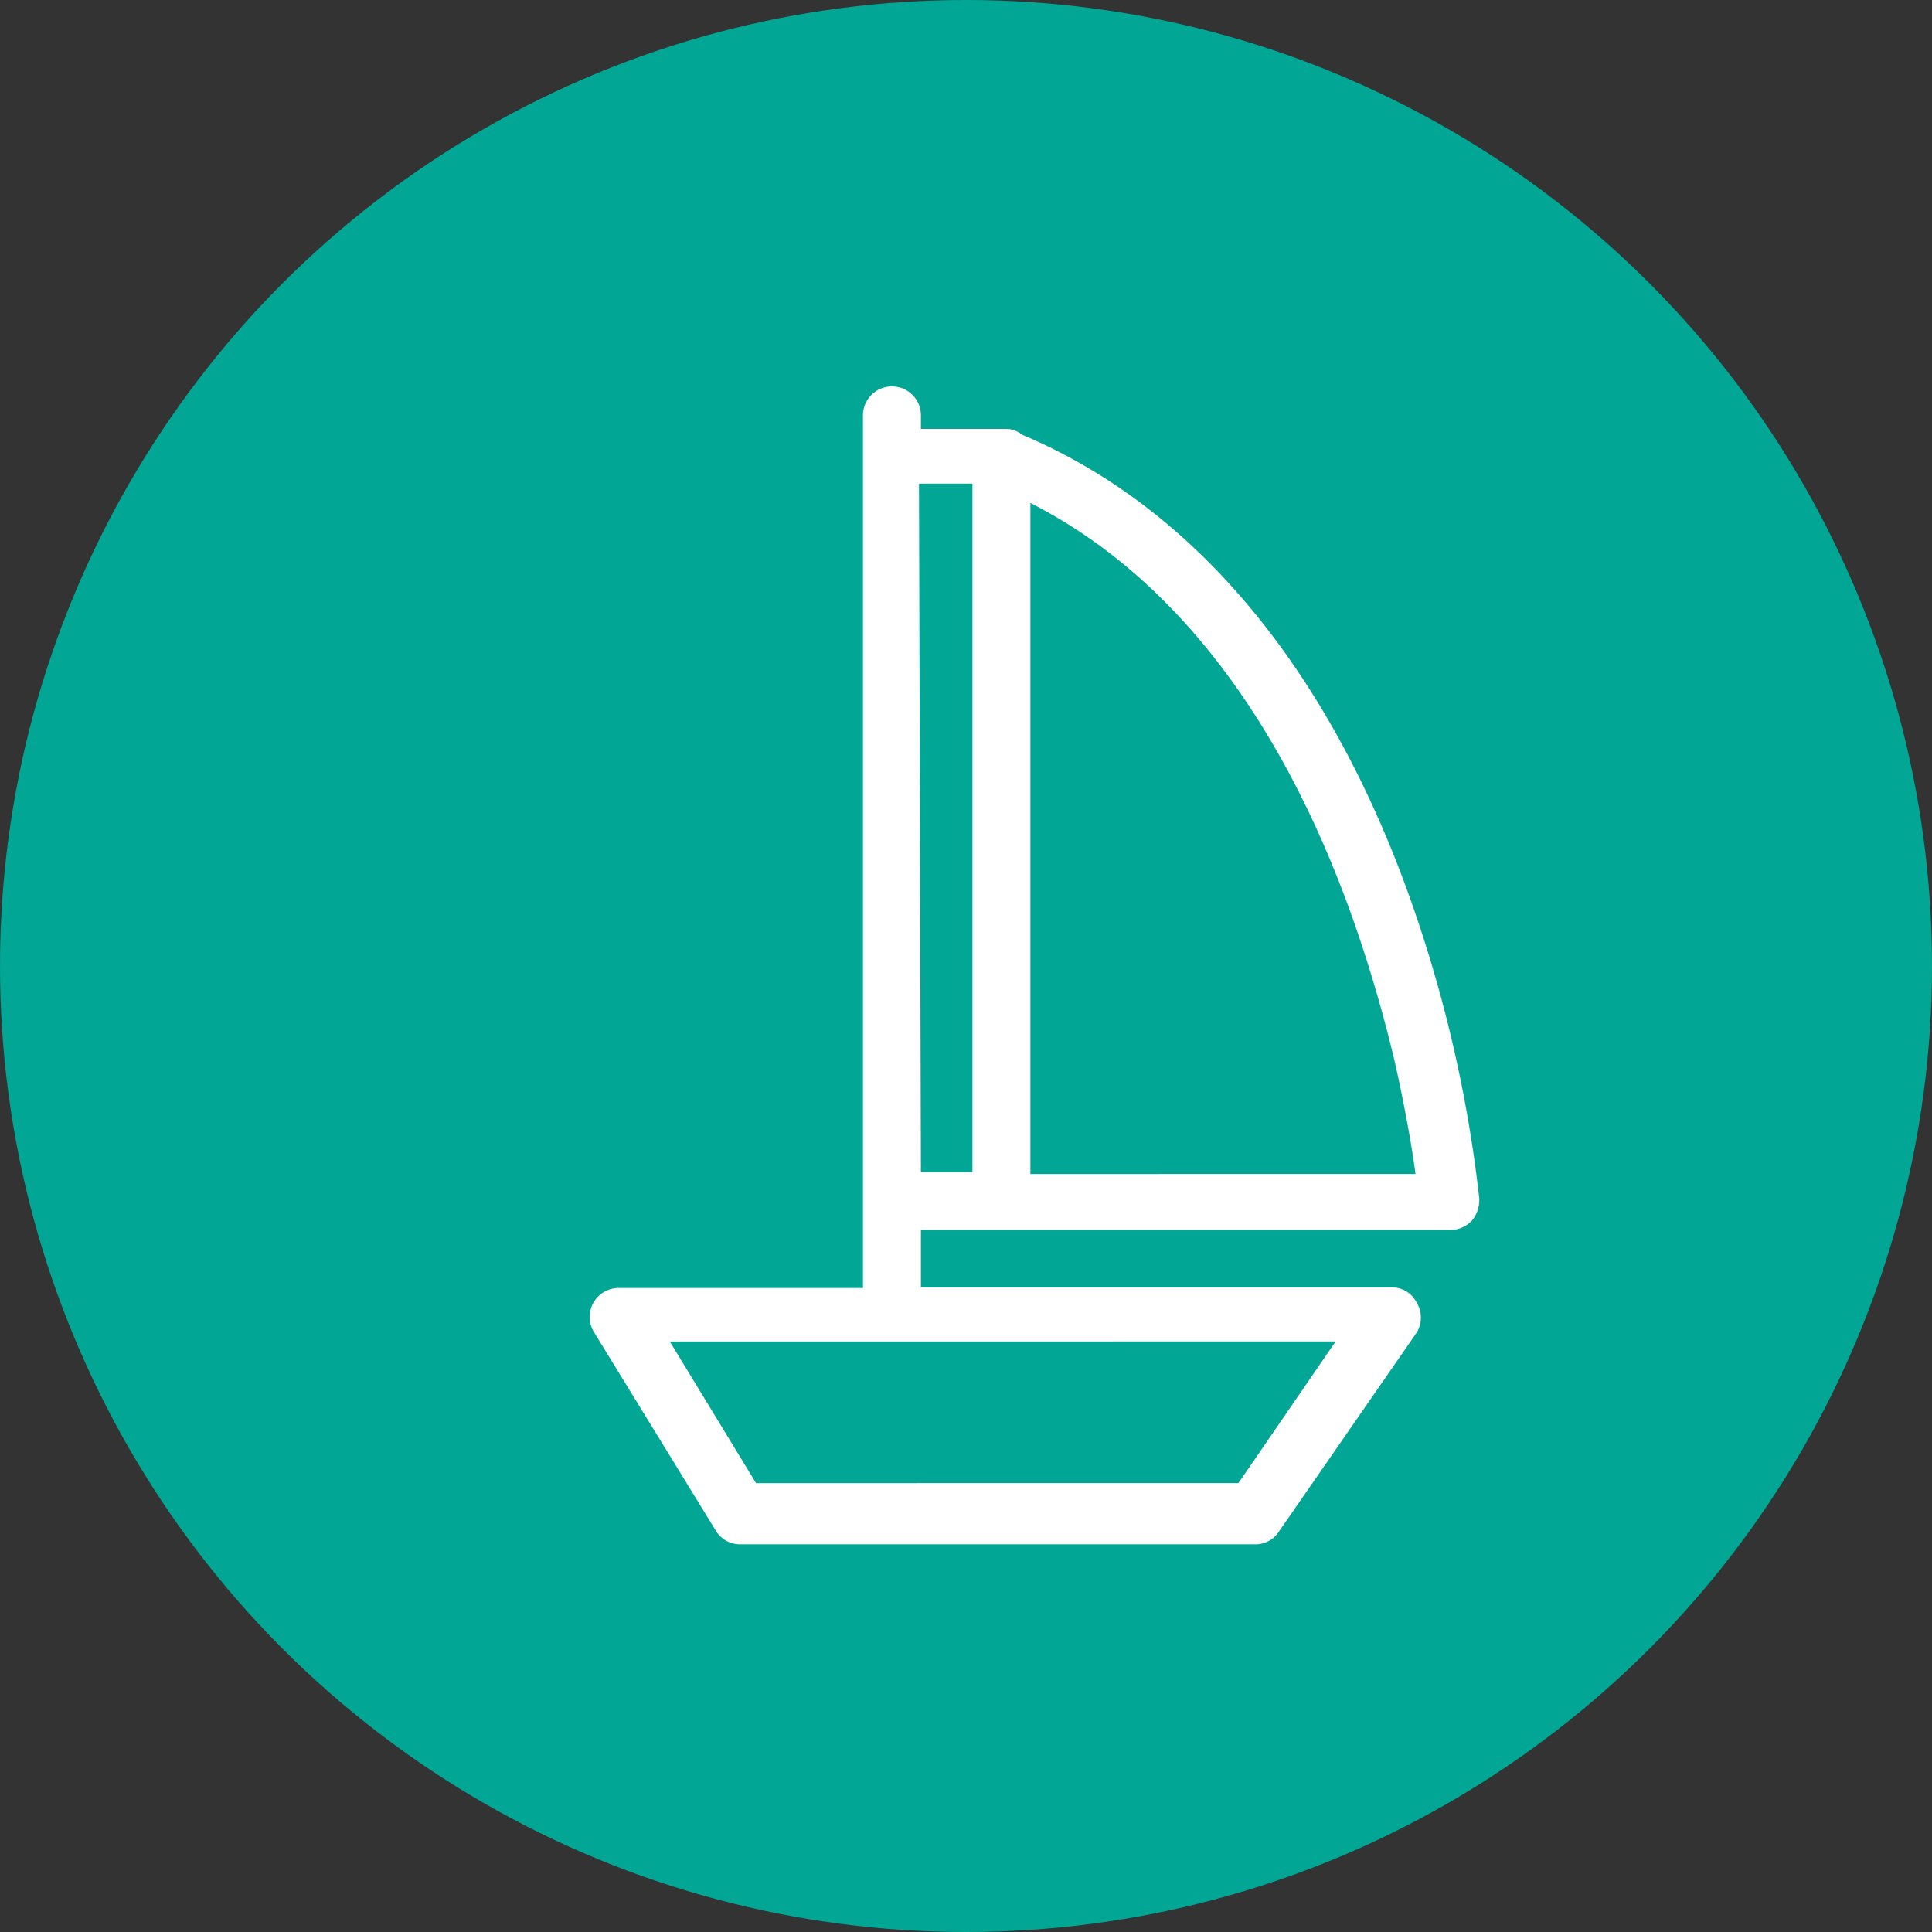
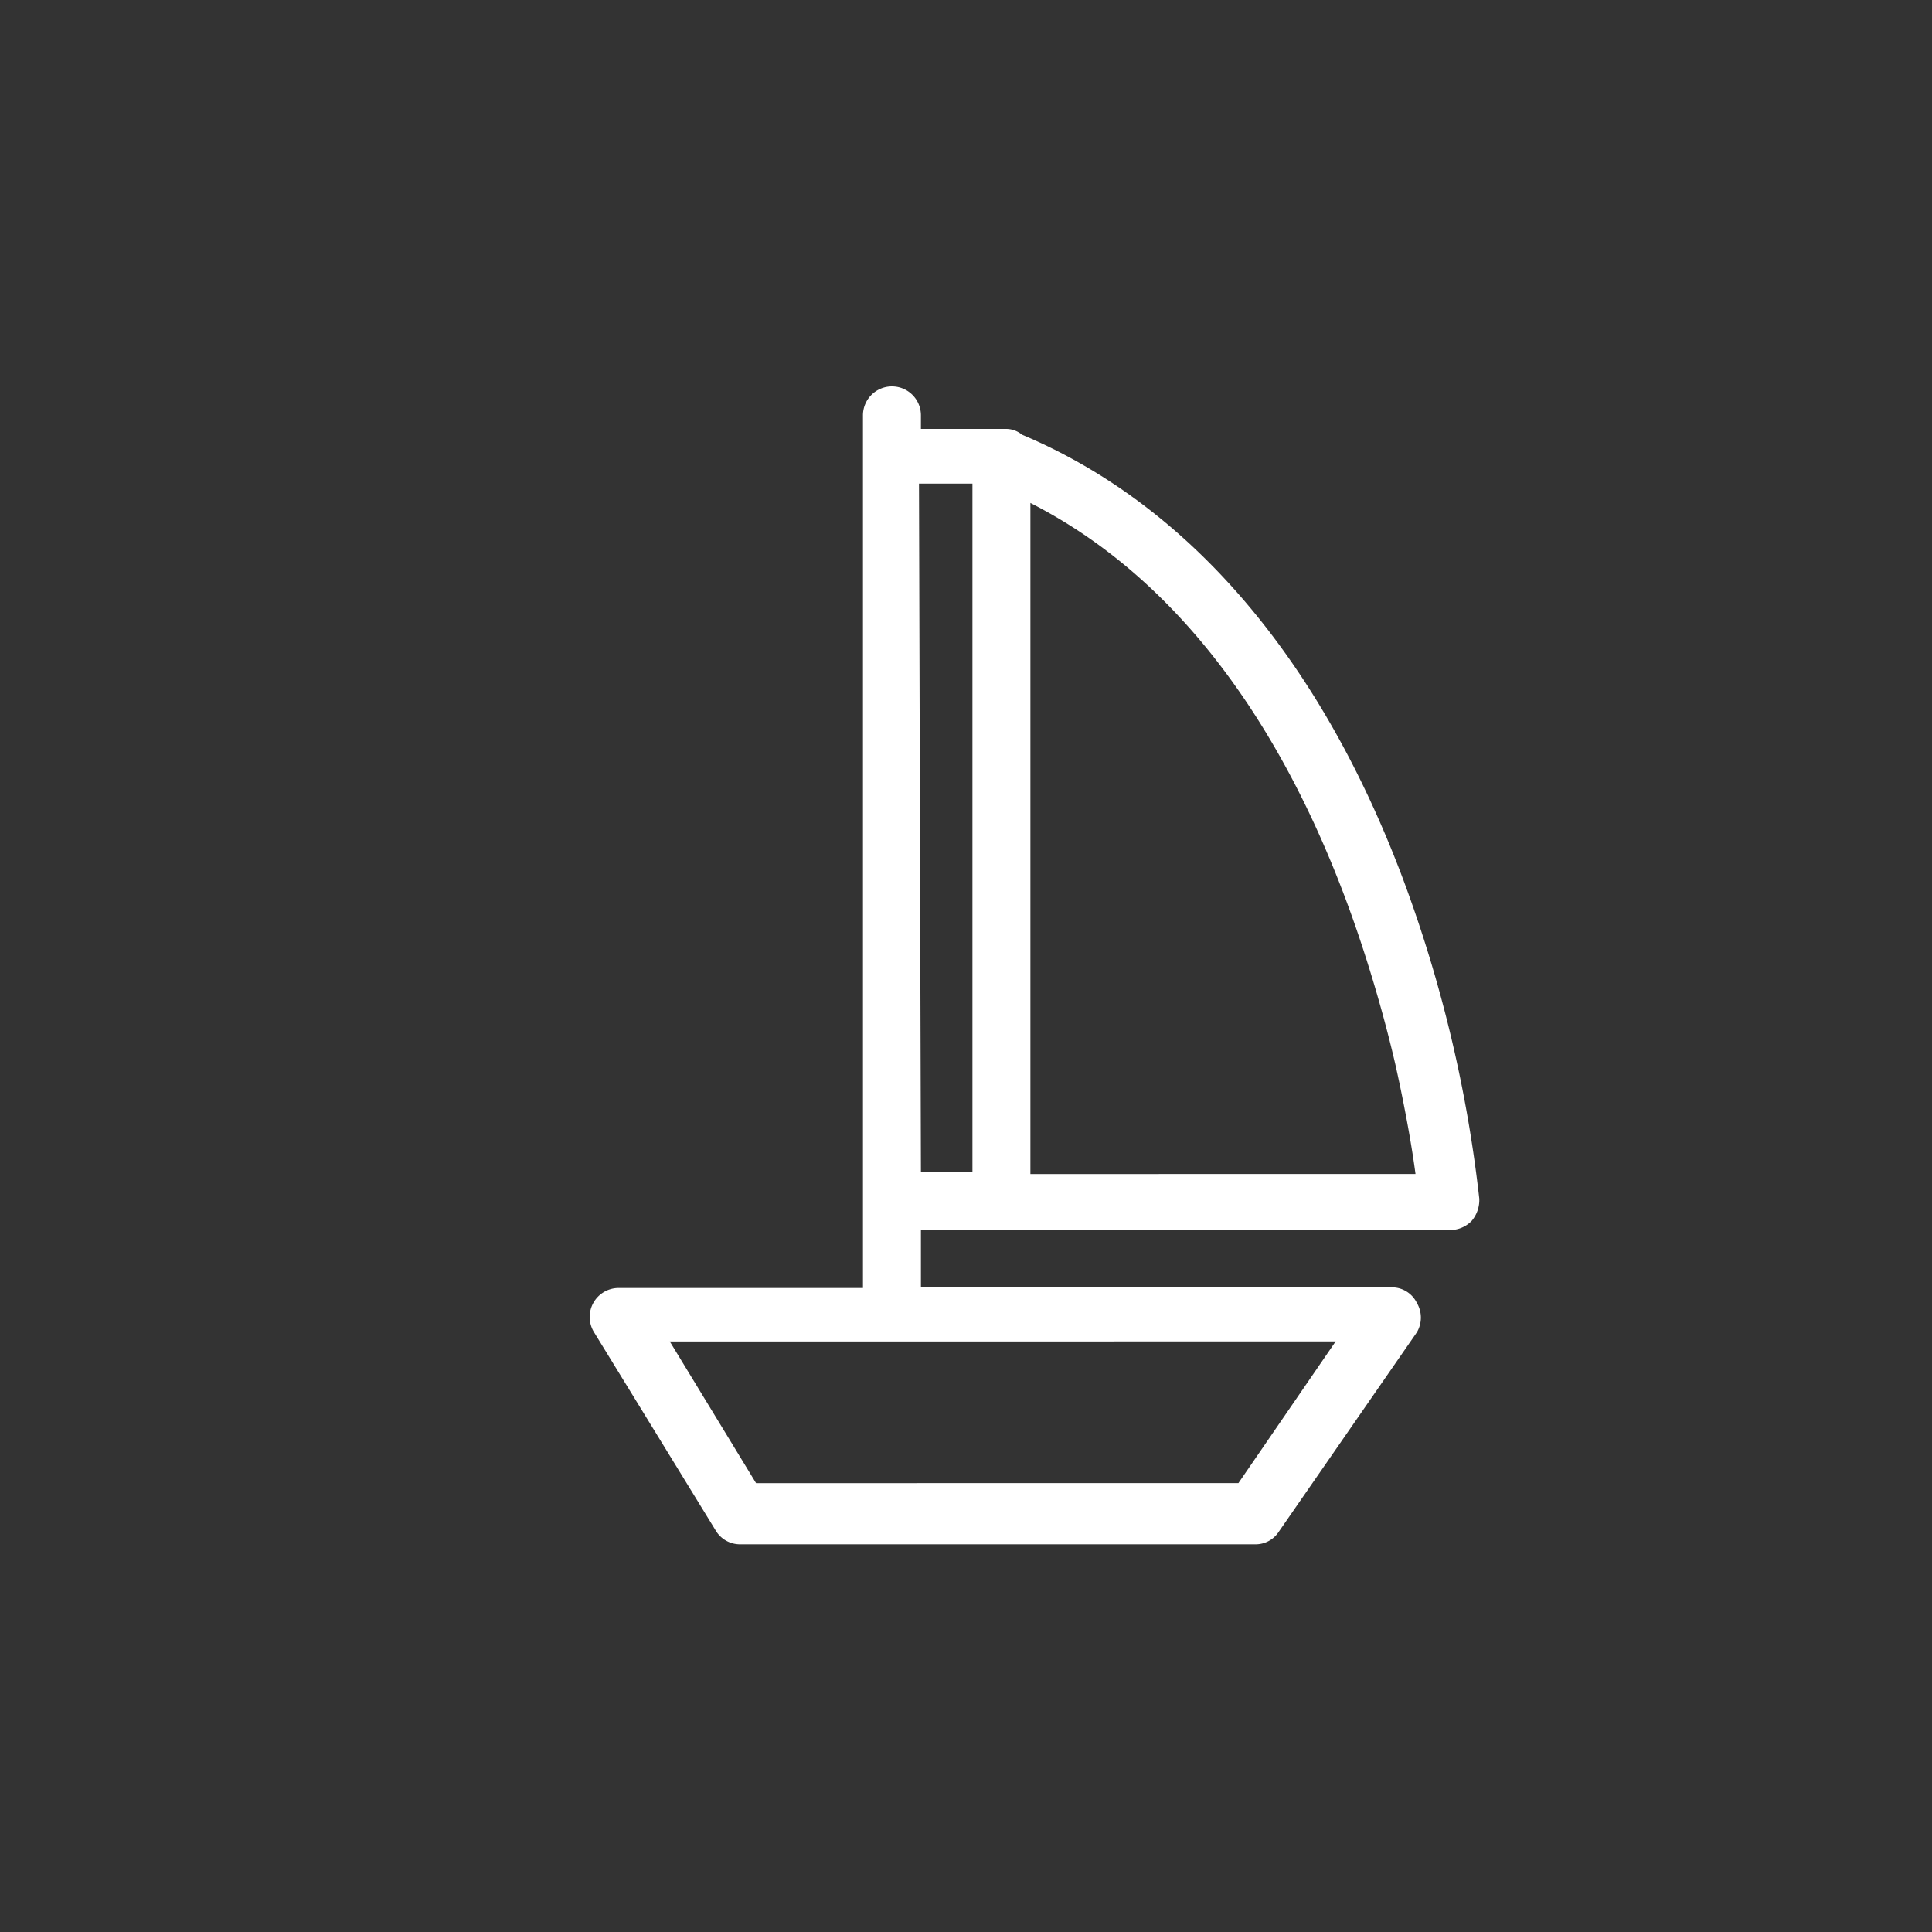
<svg xmlns="http://www.w3.org/2000/svg" id="Layer_1" data-name="Layer 1" viewBox="0 0 30 30">
  <rect x="0" y="0" width="30" height="30" fill="#333333" stroke="none" />
  <defs>
    <style>
            .cls-1 {
                fill: #fff;
            }
        </style>
  </defs>
  <title>materijali_domace trziste</title>
-   <circle cx="15" cy="15" r="15" fill="#02a694" />
  <g id="_Group_" data-name="&lt;Group&gt;">
    <path id="_Compound_Path_" data-name="&lt;Compound Path&gt;" class="cls-1" d="M11.11,23.76a.44.44,0,0,0,.38.22h8a.43.43,0,0,0,.37-.2L22,20.69a.45.45,0,0,0,0-.46.43.43,0,0,0-.39-.24H14.3V19.1h8.22a.47.47,0,0,0,.33-.14.5.5,0,0,0,.12-.35,20.84,20.84,0,0,0-1.18-4.95c-1.29-3.44-3.33-5.82-5.92-6.91a.39.39,0,0,0-.26-.09H14.3V6.45A.45.45,0,0,0,13.85,6a.45.45,0,0,0-.45.45V20H9.6a.45.45,0,0,0-.38.68ZM16,16.51V7.81c2.85,1.45,4.38,4.48,5.19,7,.2.62.36,1.21.48,1.73.16.72.26,1.31.31,1.69H16Zm-1.73-9h.83V18.2H14.3Zm6.47,13.32-1.51,2.2H11.74l-1.34-2.2Z" />
  </g>
</svg>